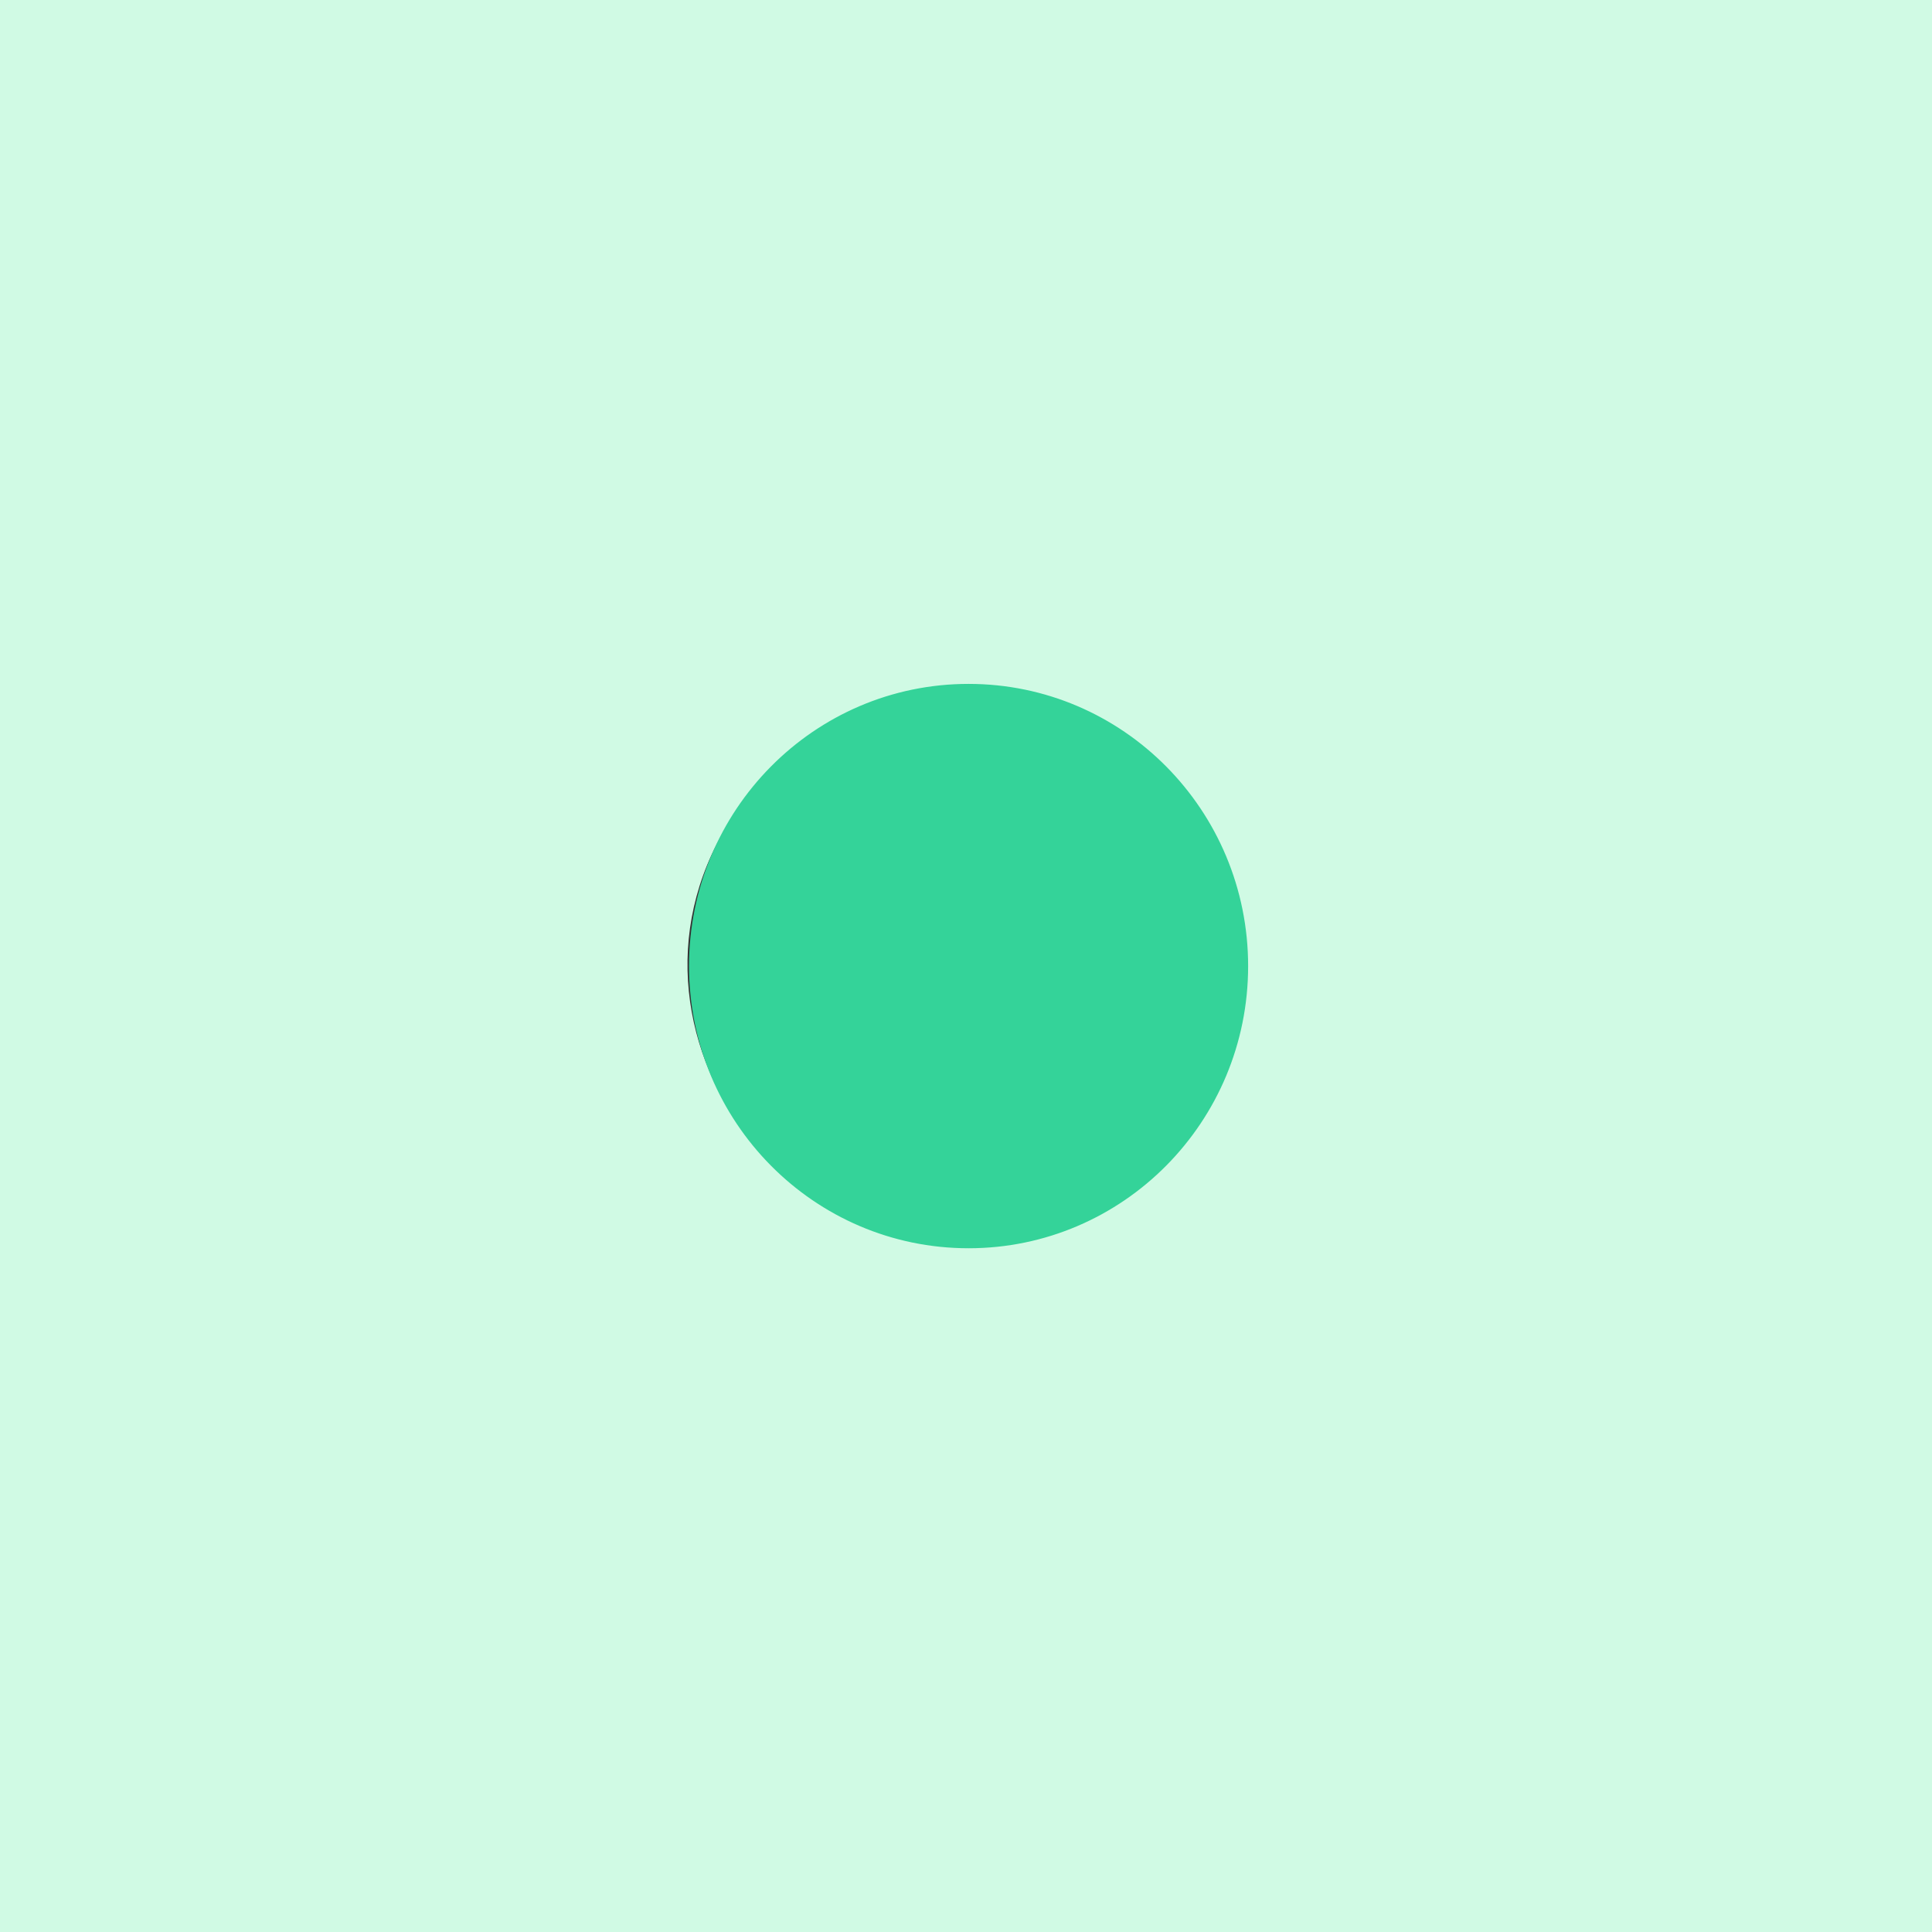
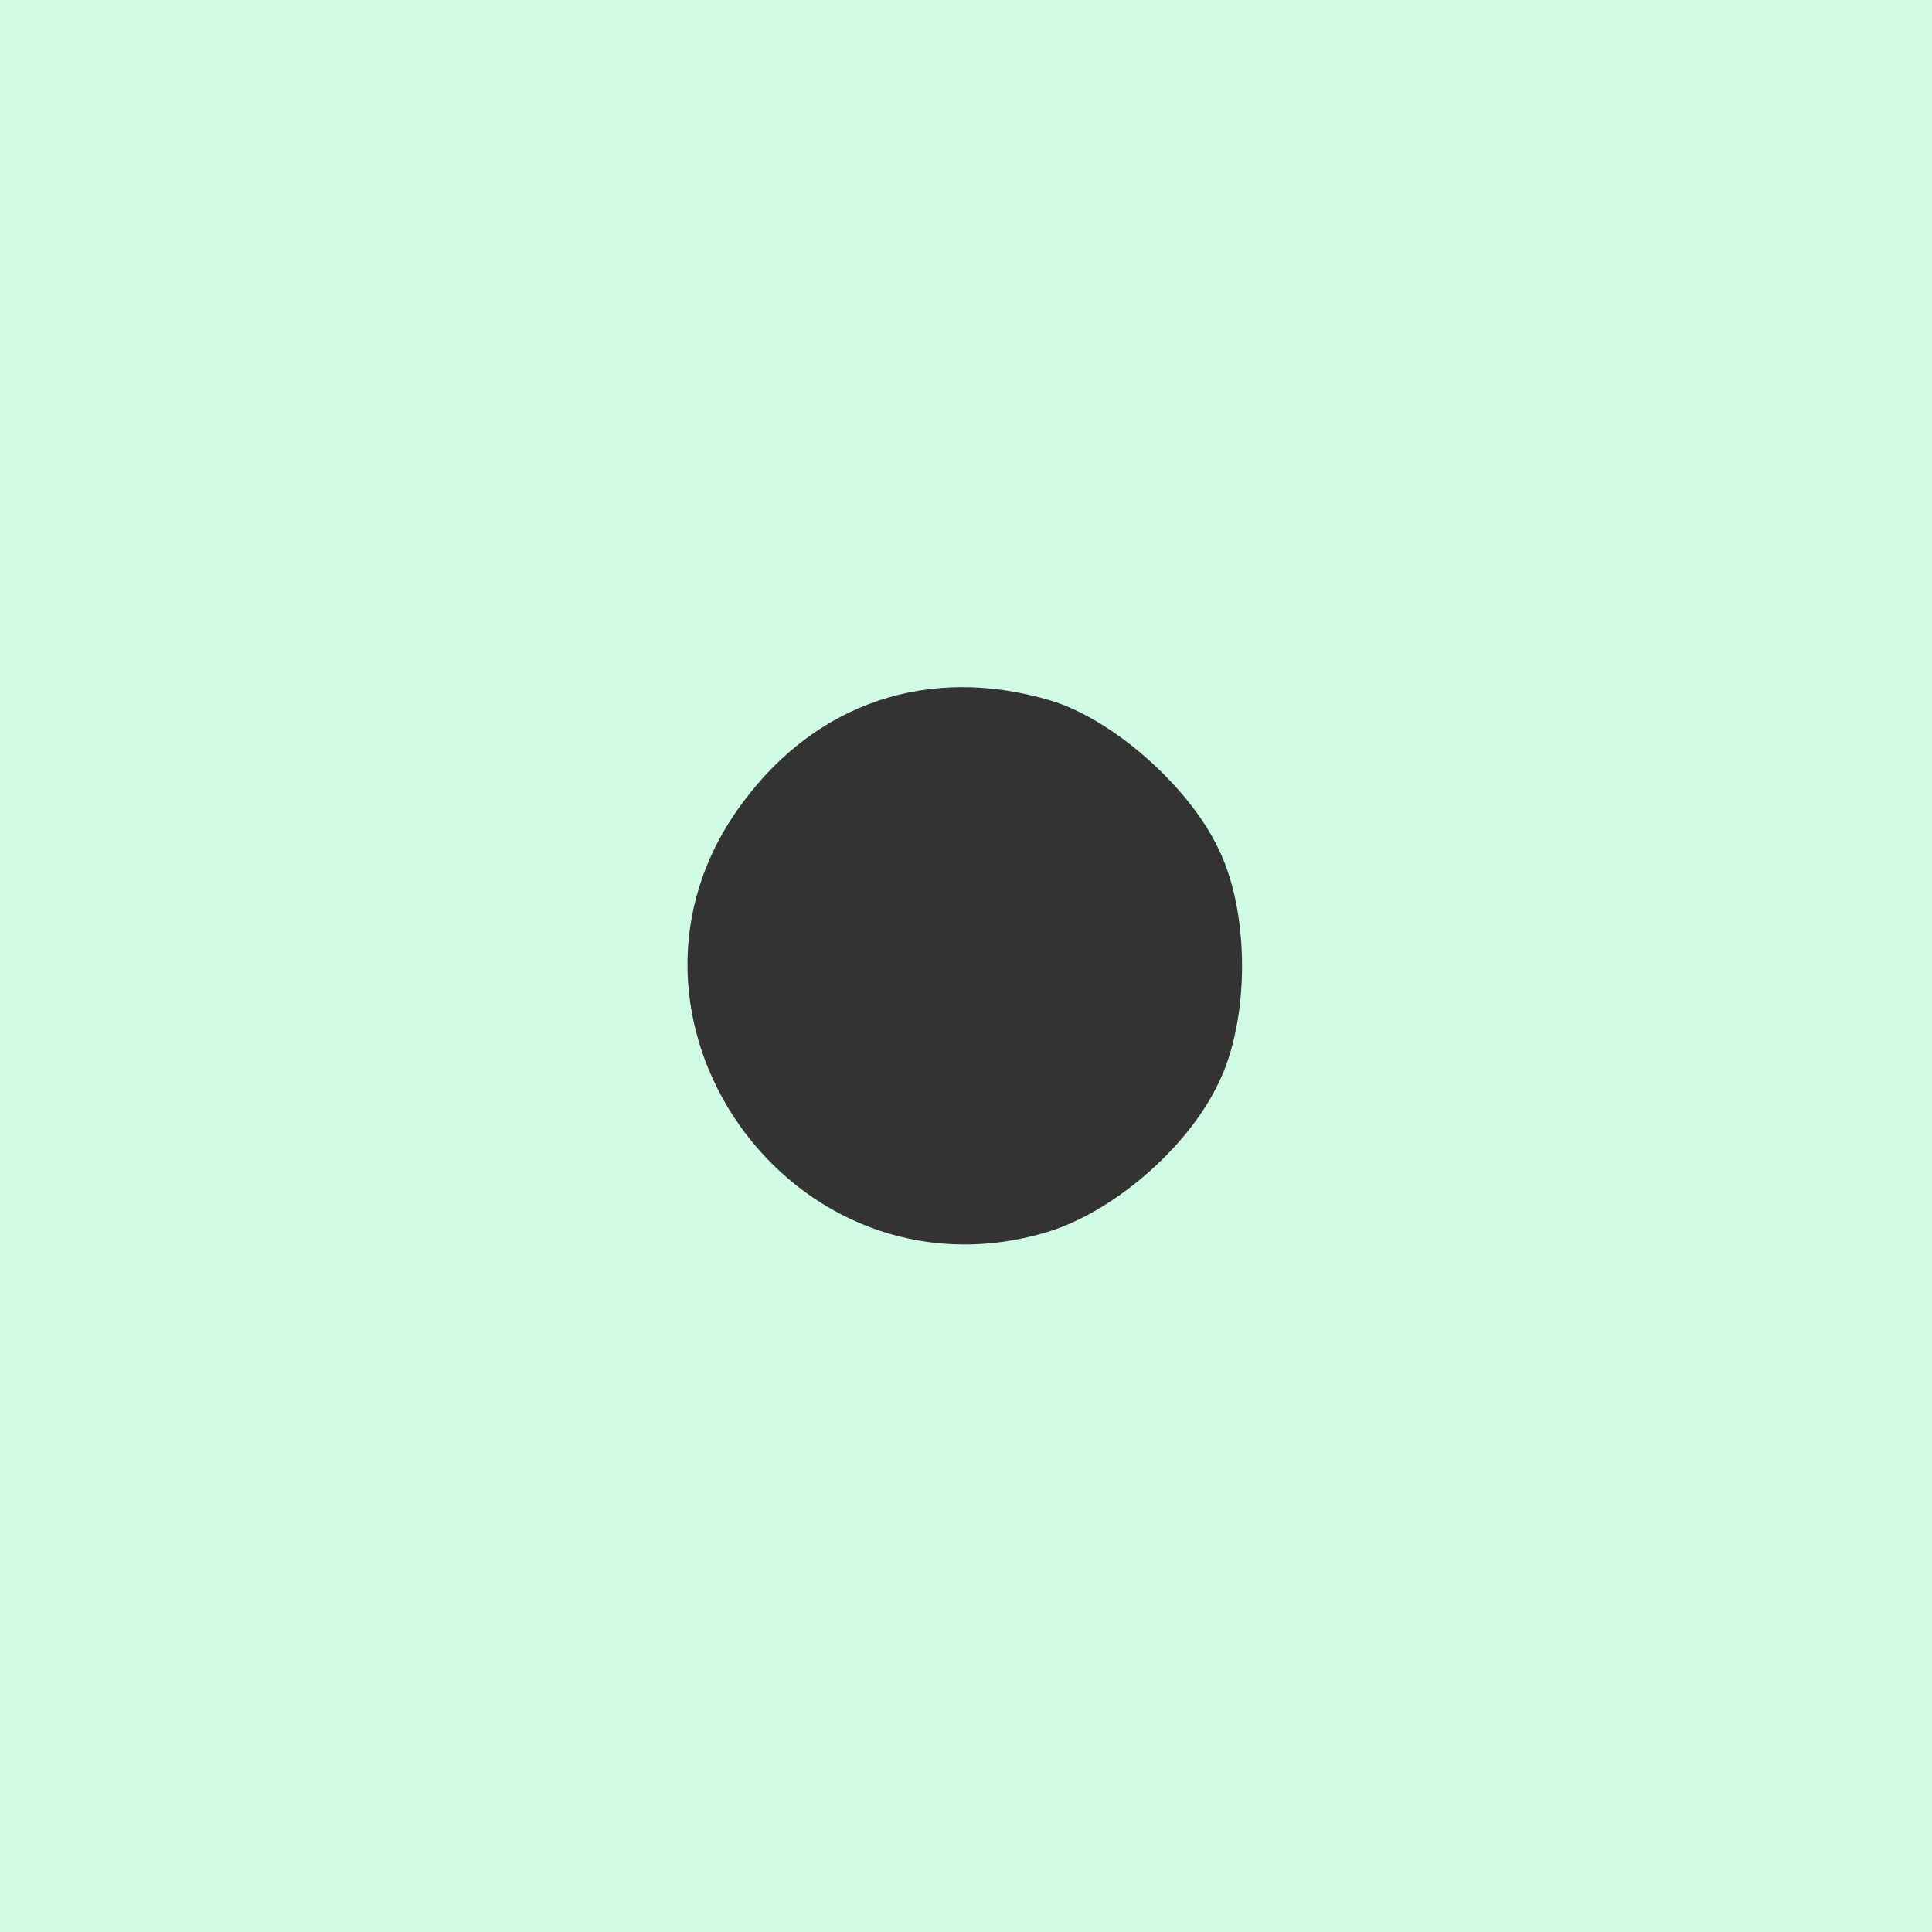
<svg xmlns="http://www.w3.org/2000/svg" version="1.0" width="200pt" height="200pt" viewBox="0 0 200 200" preserveAspectRatio="xMidYMid meet">
  <rect x="0" y="0" width="200" height="200" fill="#333333" stroke="none" />
  <g transform="translate(0,200) scale(0.1,-0.1)" fill="#d0fae4" stroke="none">
-     <path d="M0 1000 l0 -1000 1000 0 1000 0 0 1000 0 1000 -1000 0 -1000 0 0 -1000z m1087 275 c64 -19 143 -88 174 -153 33 -66 33 -178 0 -244 -32 -67 -110 -134 -179 -154 -263 -77 -476 225 -314 444 77 105 194 144 319 107z" style="" />
+     <path d="M0 1000 l0 -1000 1000 0 1000 0 0 1000 0 1000 -1000 0 -1000 0 0 -1000z m1087 275 c64 -19 143 -88 174 -153 33 -66 33 -178 0 -244 -32 -67 -110 -134 -179 -154 -263 -77 -476 225 -314 444 77 105 194 144 319 107" style="" />
  </g>
-   <ellipse style="fill: rgb(52, 211, 153); stroke: rgb(52, 211, 153);" cx="100.267" cy="100.008" rx="28.439" ry="28.711" />
</svg>